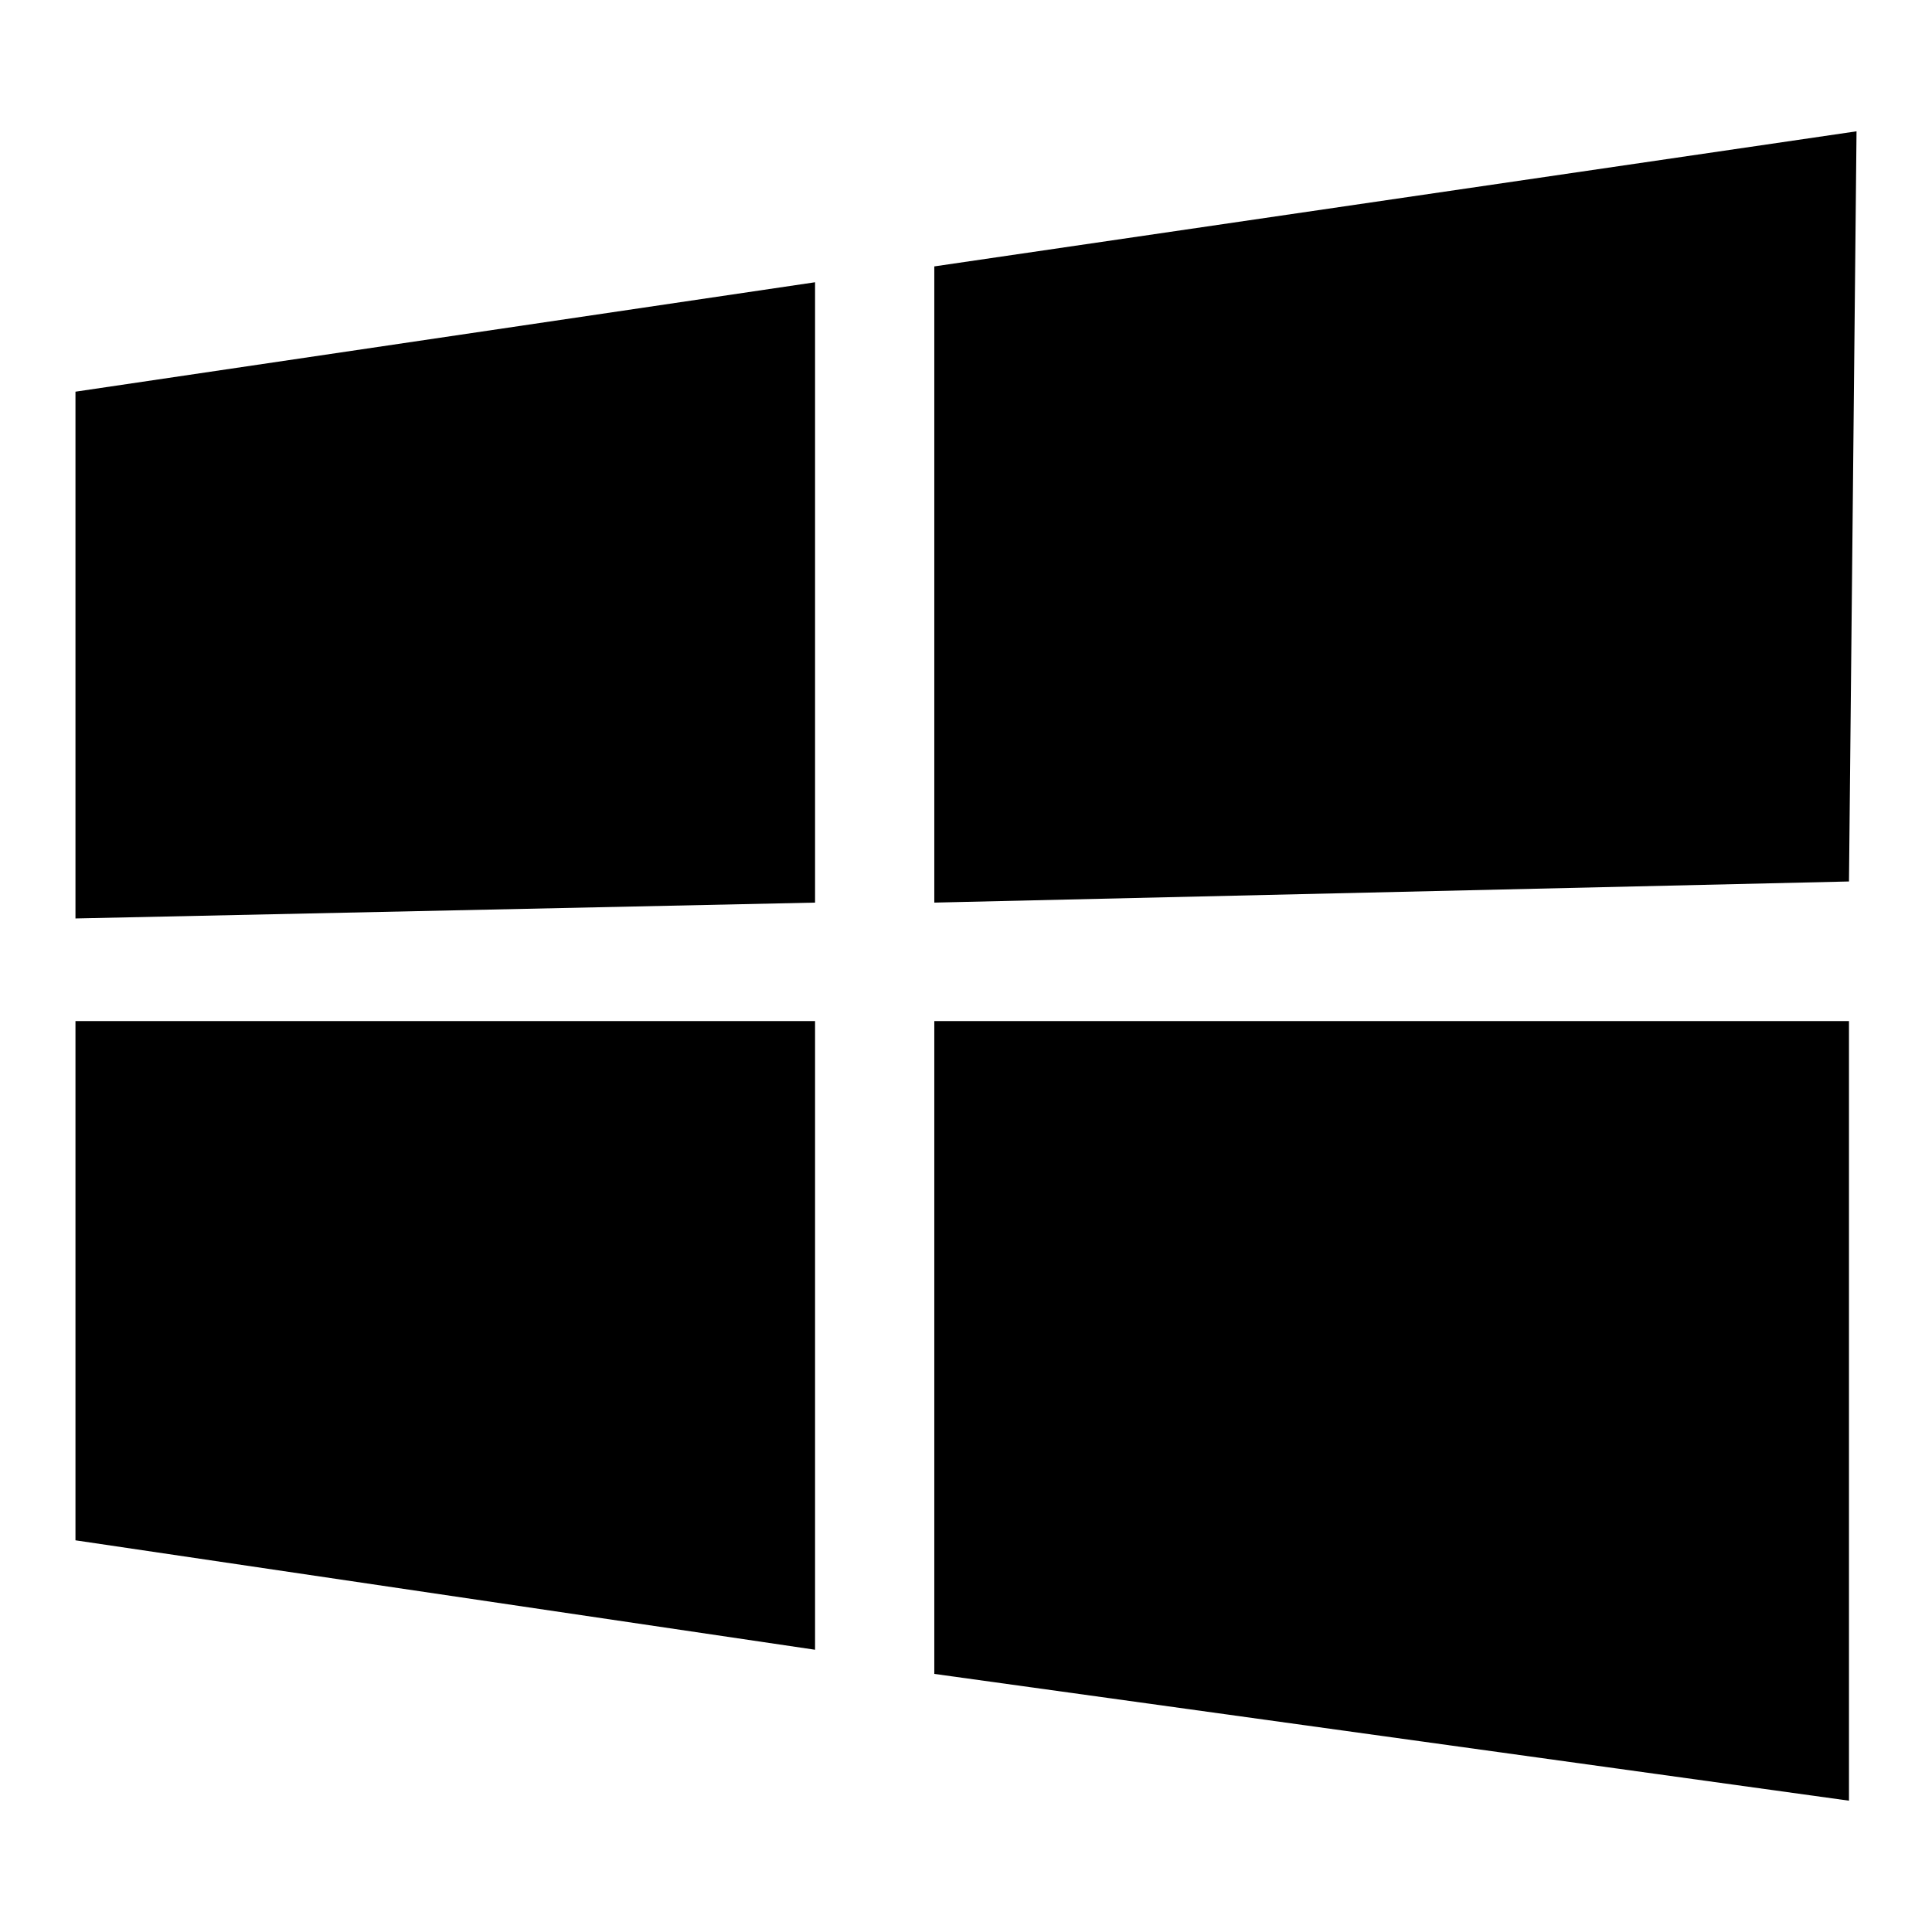
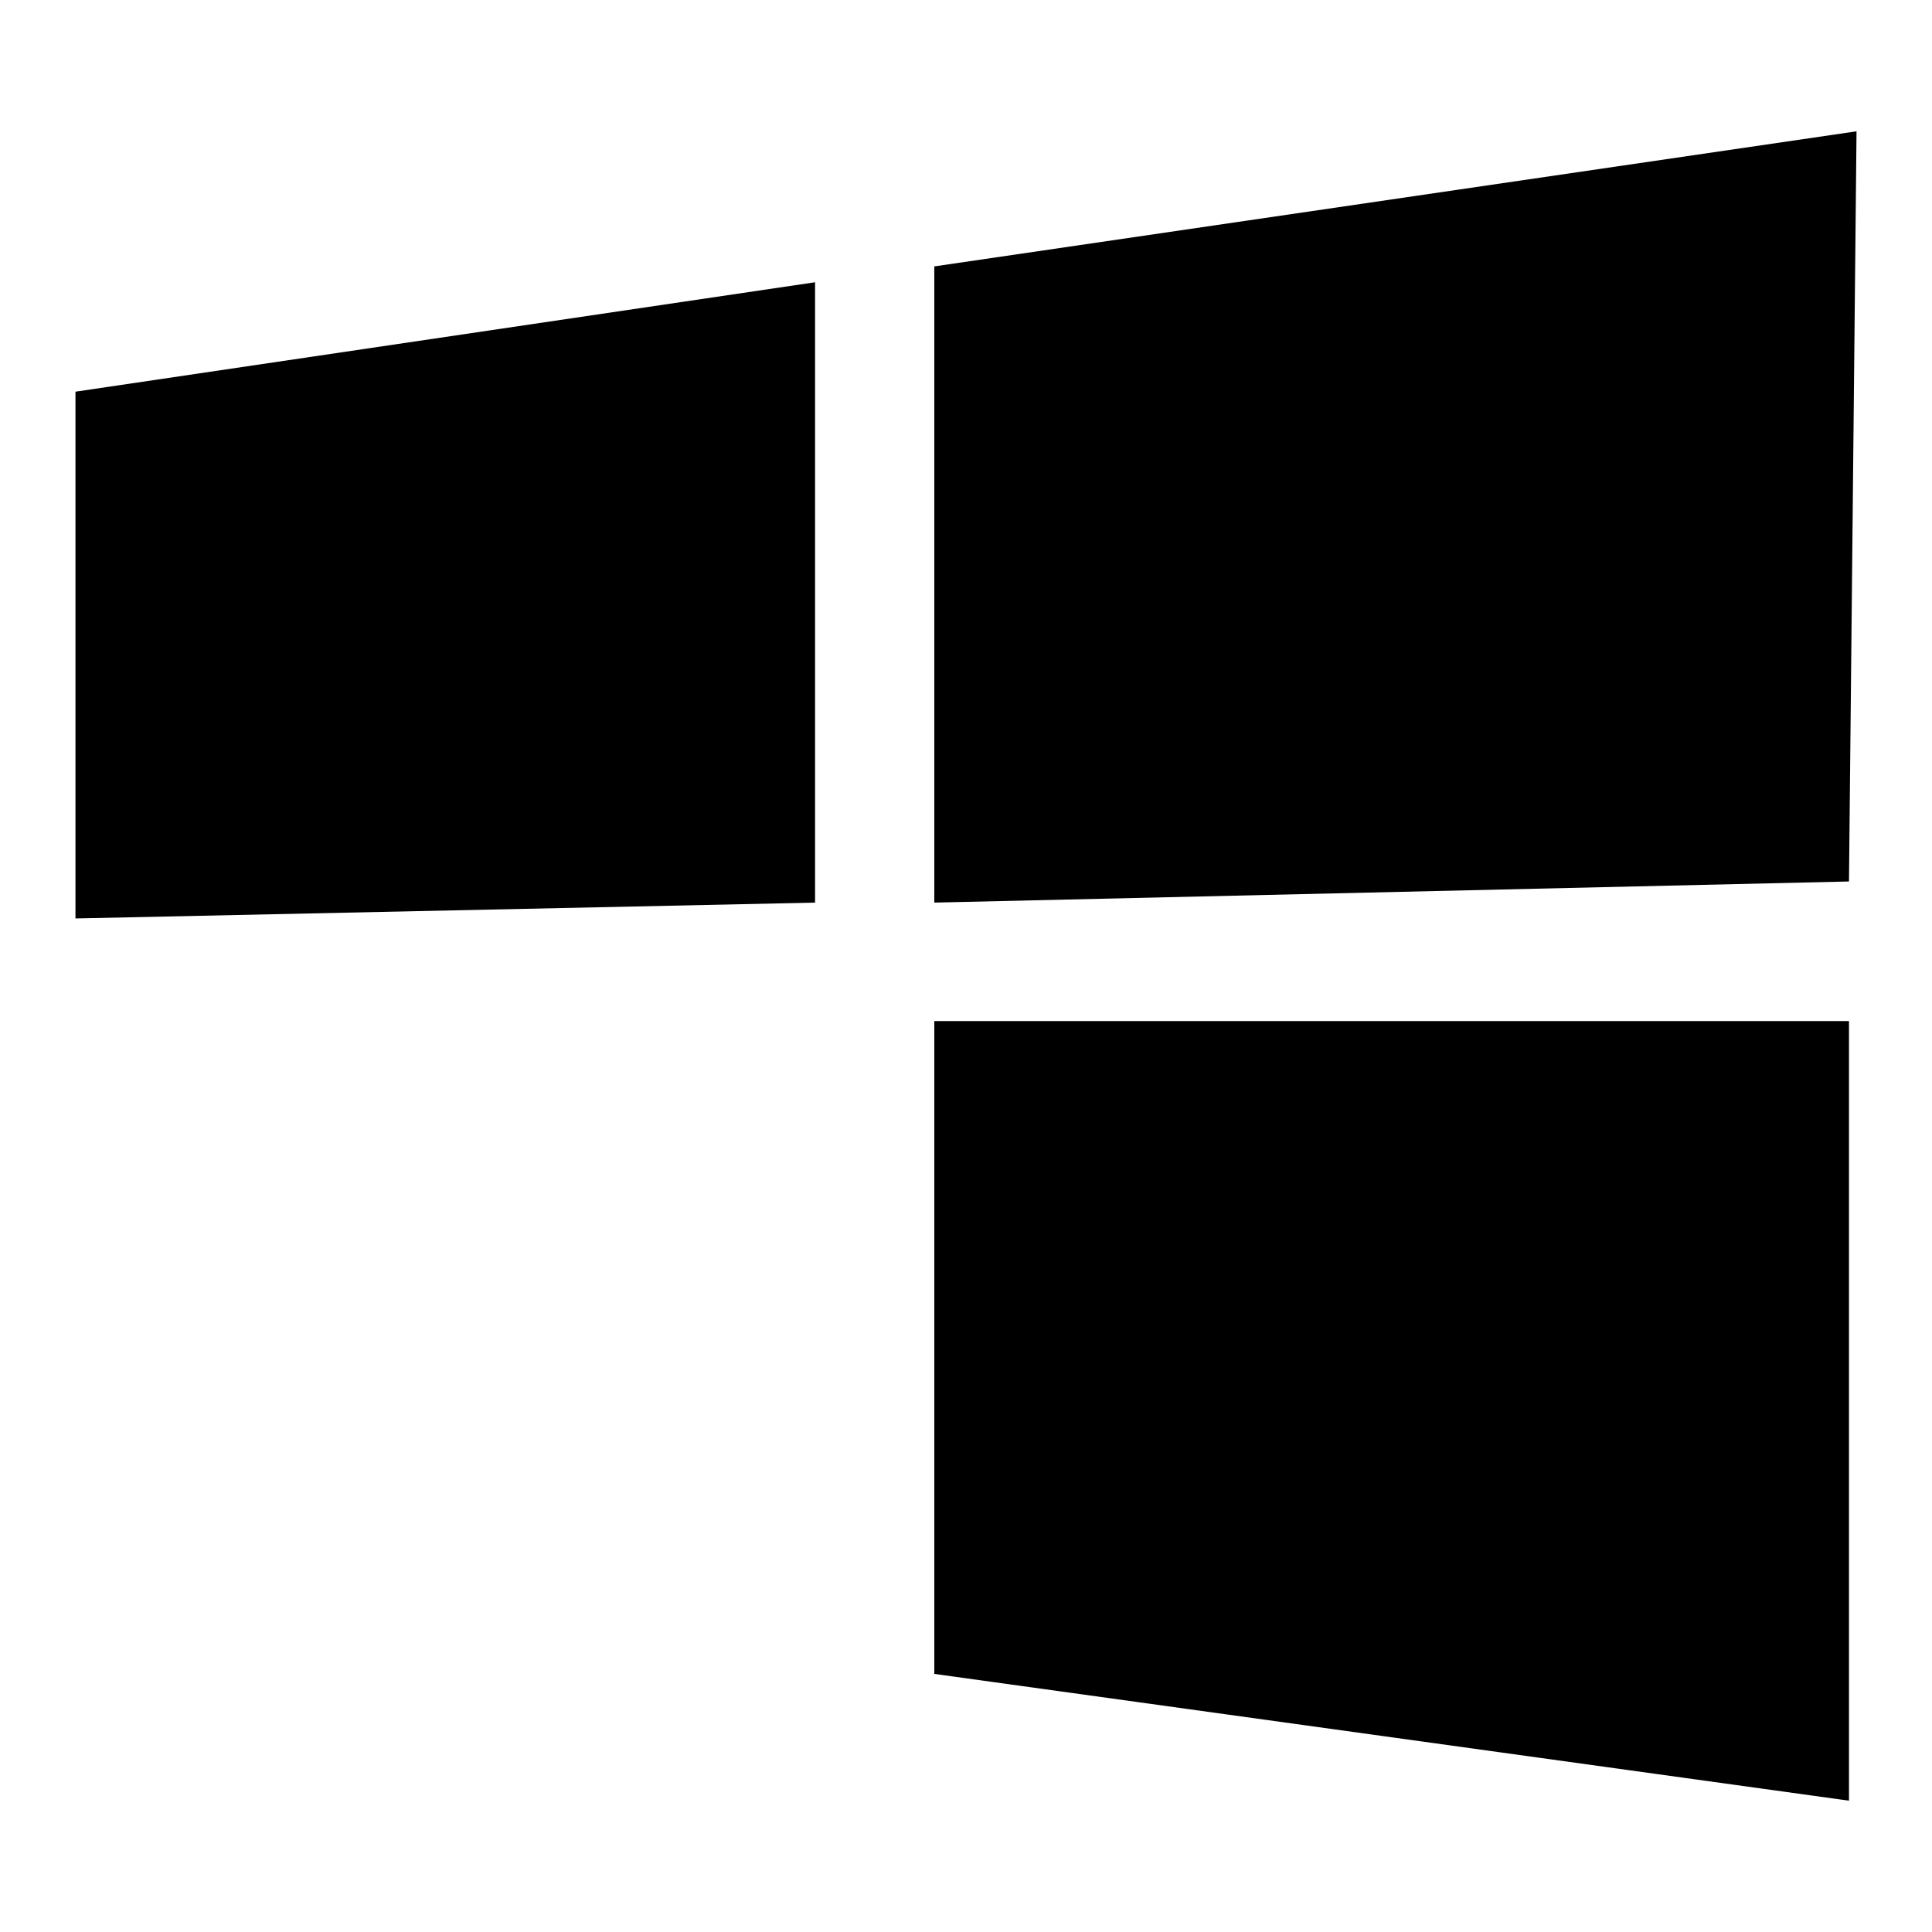
<svg xmlns="http://www.w3.org/2000/svg" version="1.1" x="0px" y="0px" viewBox="0 0 256 256" enable-background="new 0 0 256 256" xml:space="preserve">
  <g>
    <g>
      <path fill="#000000" d="M10,51.9l98-14.5v82.2l-98,2.1V51.9z" />
      <path fill="#000000" d="M123.8,35.3L246,17.4l-1,99.4l-121.2,2.8V35.3L123.8,35.3z" />
-       <path fill="#000000" d="M10,204.1l98,14.5v-83.3H10V204.1z" />
      <path fill="#000000" d="M123.8,221.8L245,238.6l0-103.3H123.8V221.8z" />
    </g>
  </g>
</svg>